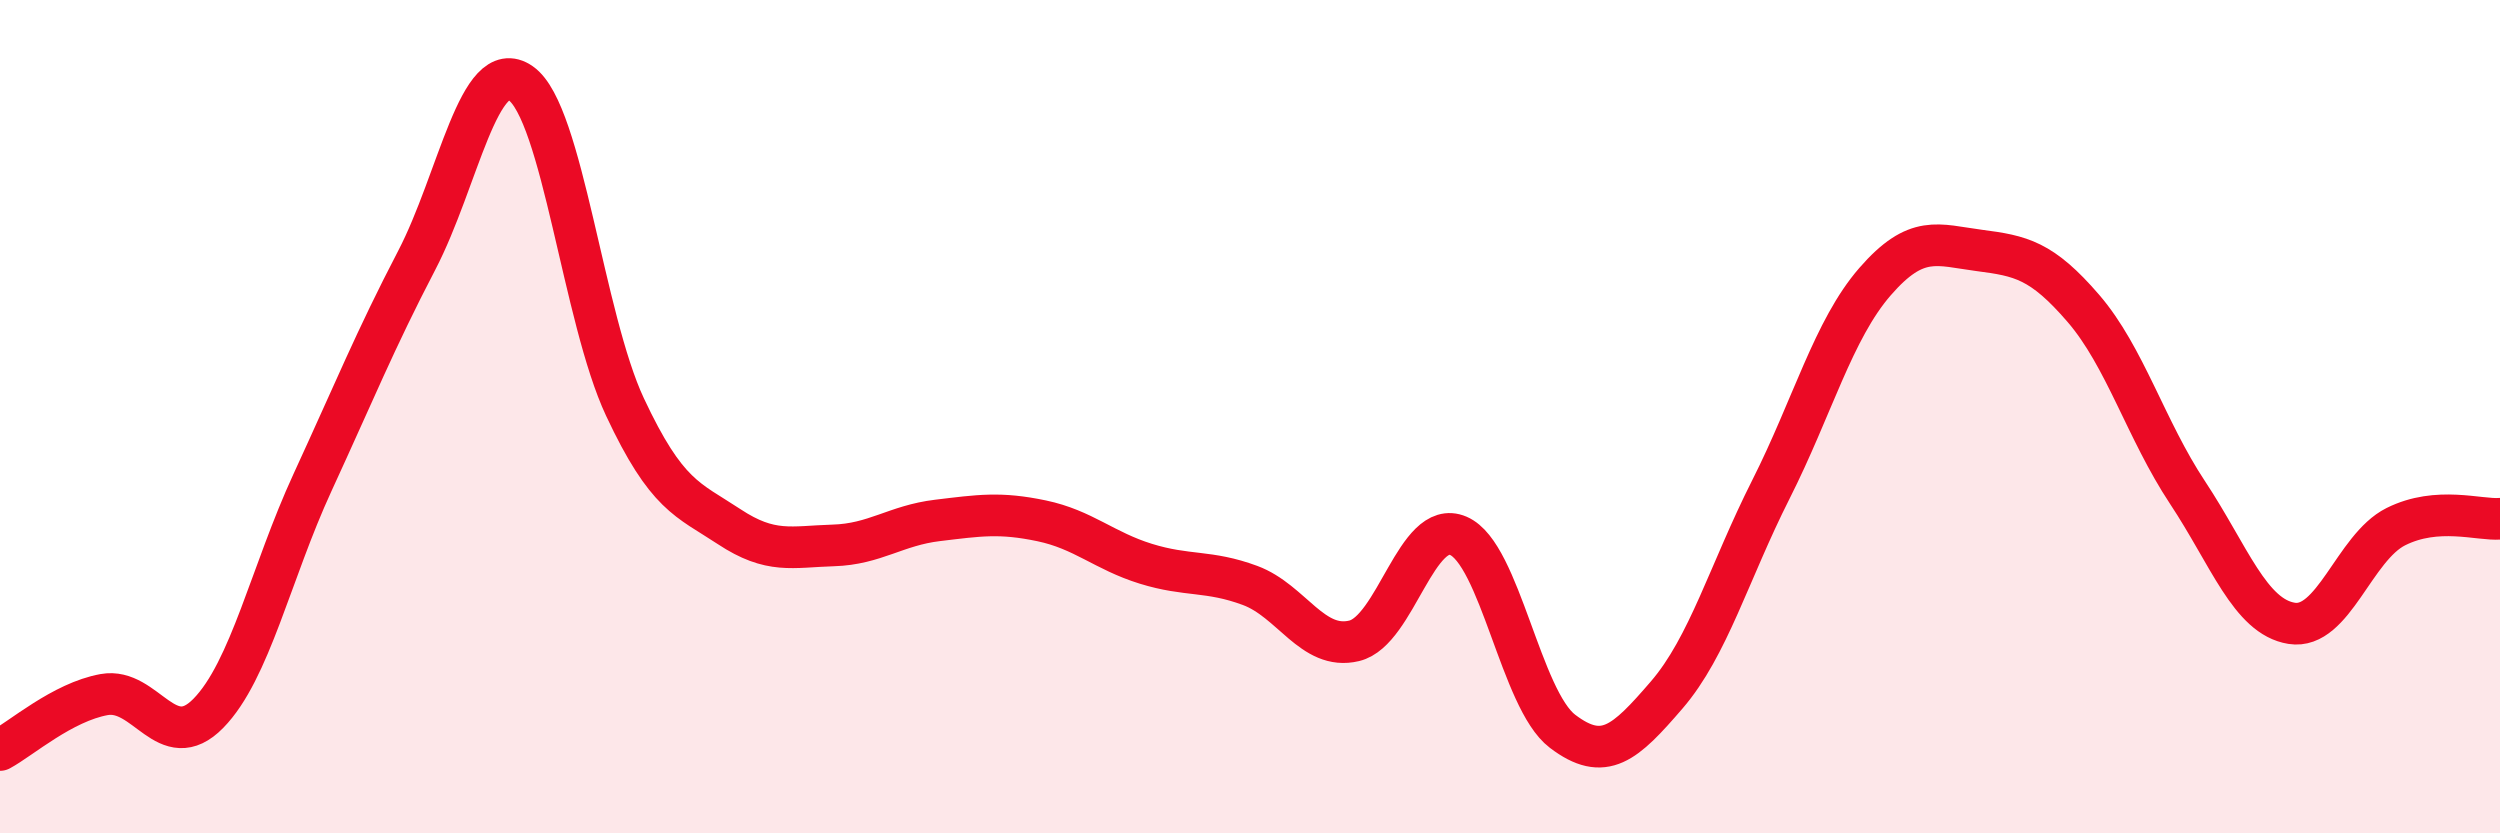
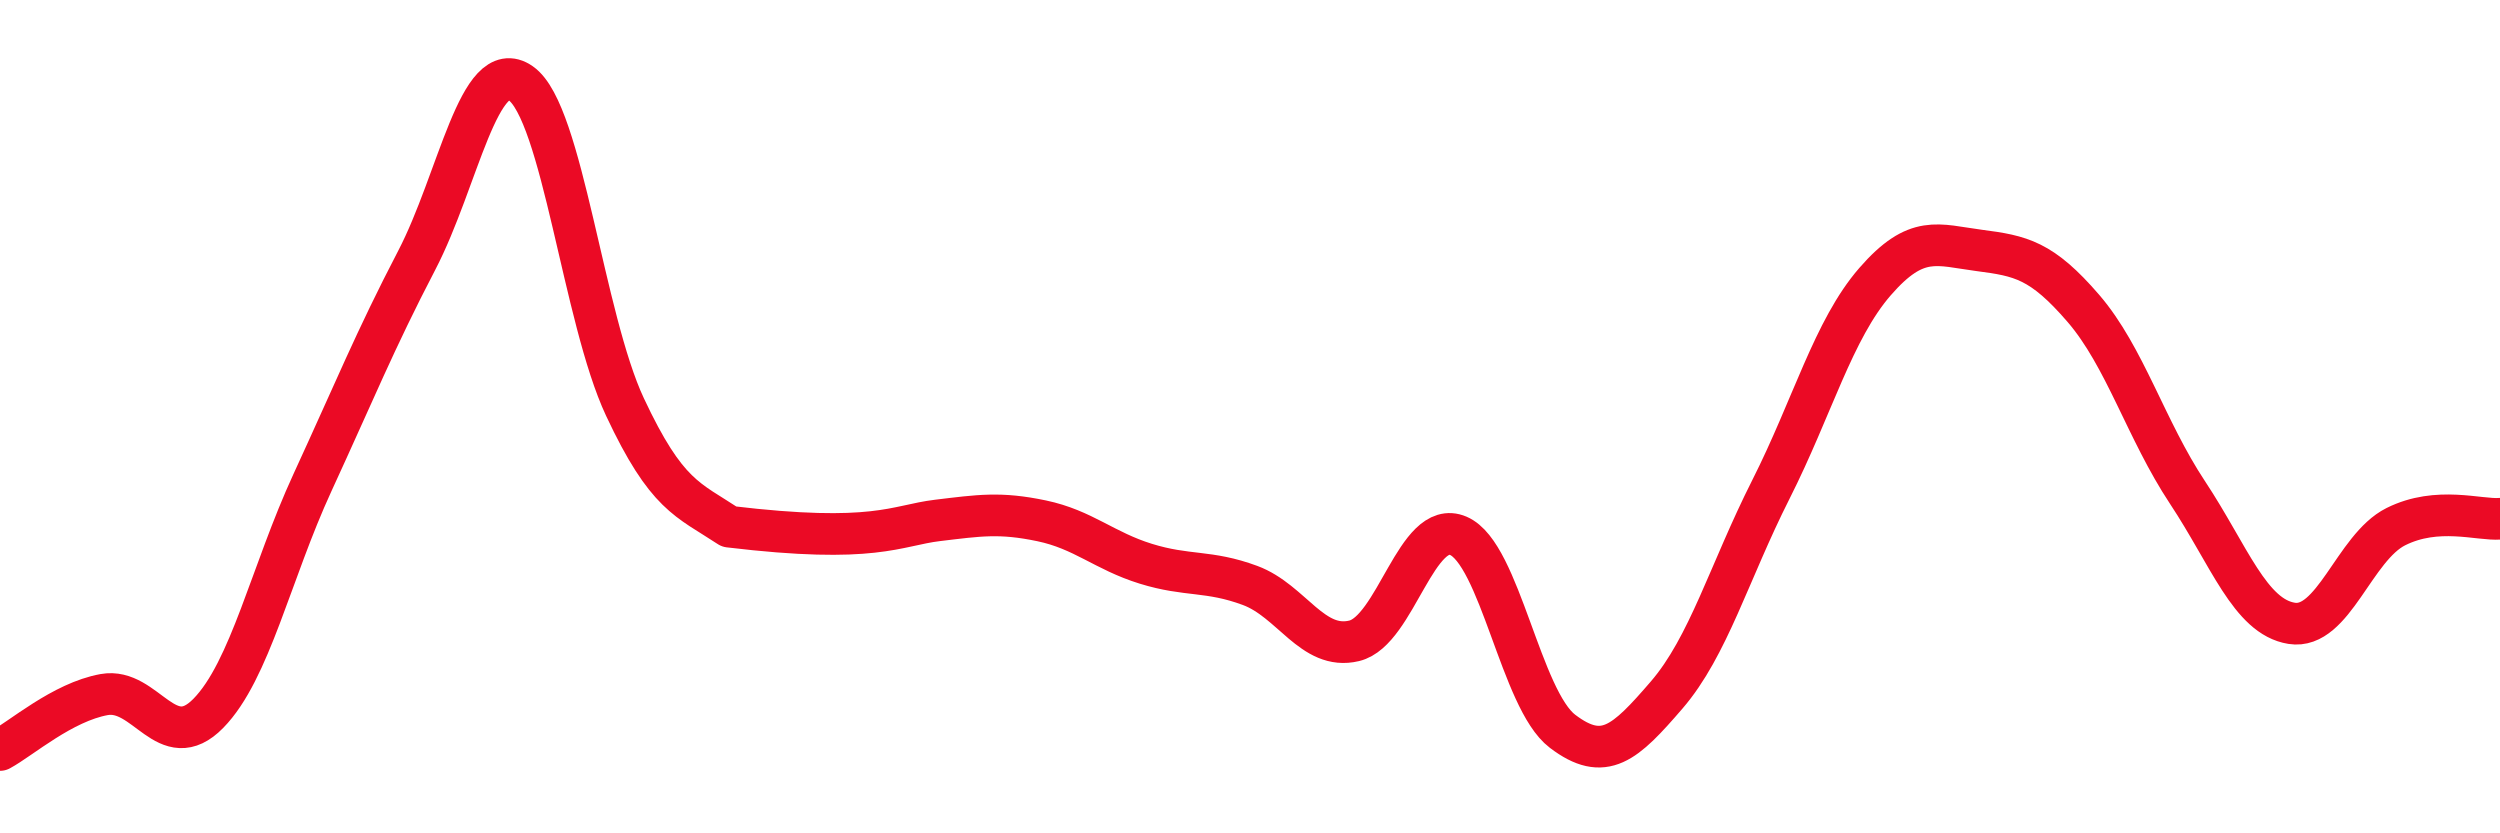
<svg xmlns="http://www.w3.org/2000/svg" width="60" height="20" viewBox="0 0 60 20">
-   <path d="M 0,18 C 0.5,17.73 1.5,16.85 2.5,16.67 C 3.5,16.49 4,18.14 5,17.12 C 6,16.1 6.5,13.75 7.5,11.58 C 8.5,9.41 9,8.17 10,6.25 C 11,4.33 11.5,1.3 12.5,2 C 13.5,2.7 14,7.64 15,9.77 C 16,11.9 16.5,11.98 17.5,12.64 C 18.5,13.3 19,13.12 20,13.09 C 21,13.06 21.5,12.61 22.5,12.49 C 23.5,12.37 24,12.29 25,12.5 C 26,12.71 26.5,13.22 27.5,13.53 C 28.5,13.84 29,13.68 30,14.05 C 31,14.42 31.5,15.62 32.5,15.38 C 33.5,15.14 34,12.43 35,12.86 C 36,13.29 36.5,16.79 37.5,17.55 C 38.5,18.31 39,17.84 40,16.68 C 41,15.52 41.5,13.73 42.5,11.75 C 43.5,9.77 44,7.91 45,6.76 C 46,5.61 46.5,5.88 47.5,6.01 C 48.5,6.14 49,6.24 50,7.4 C 51,8.56 51.5,10.31 52.5,11.82 C 53.5,13.33 54,14.8 55,14.96 C 56,15.12 56.5,13.14 57.5,12.64 C 58.5,12.14 59.5,12.49 60,12.45L60 20L0 20Z" fill="#EB0A25" opacity="0.1" stroke-linecap="round" stroke-linejoin="round" />
-   <path d="M 0,18 C 0.5,17.73 1.5,16.85 2.5,16.67 C 3.5,16.49 4,18.14 5,17.12 C 6,16.1 6.5,13.75 7.5,11.58 C 8.5,9.41 9,8.17 10,6.25 C 11,4.33 11.5,1.3 12.5,2 C 13.5,2.7 14,7.64 15,9.77 C 16,11.9 16.5,11.98 17.5,12.64 C 18.5,13.3 19,13.12 20,13.09 C 21,13.06 21.5,12.61 22.5,12.49 C 23.5,12.37 24,12.29 25,12.5 C 26,12.71 26.5,13.22 27.5,13.53 C 28.5,13.84 29,13.68 30,14.05 C 31,14.42 31.5,15.62 32.5,15.38 C 33.5,15.14 34,12.43 35,12.86 C 36,13.29 36.5,16.79 37.5,17.55 C 38.5,18.31 39,17.84 40,16.68 C 41,15.52 41.5,13.73 42.5,11.75 C 43.5,9.77 44,7.91 45,6.76 C 46,5.61 46.5,5.88 47.5,6.01 C 48.5,6.14 49,6.24 50,7.4 C 51,8.56 51.5,10.31 52.5,11.82 C 53.5,13.33 54,14.8 55,14.96 C 56,15.12 56.5,13.14 57.5,12.64 C 58.5,12.14 59.5,12.49 60,12.45" stroke="#EB0A25" stroke-width="1" fill="none" stroke-linecap="round" stroke-linejoin="round" />
+   <path d="M 0,18 C 0.5,17.73 1.5,16.85 2.5,16.67 C 3.5,16.49 4,18.14 5,17.12 C 6,16.1 6.5,13.75 7.5,11.58 C 8.5,9.41 9,8.17 10,6.25 C 11,4.33 11.5,1.3 12.5,2 C 13.5,2.7 14,7.64 15,9.77 C 16,11.9 16.5,11.98 17.5,12.64 C 21,13.06 21.5,12.61 22.5,12.49 C 23.5,12.37 24,12.29 25,12.5 C 26,12.71 26.5,13.22 27.5,13.53 C 28.5,13.84 29,13.68 30,14.05 C 31,14.42 31.5,15.62 32.5,15.38 C 33.5,15.14 34,12.43 35,12.86 C 36,13.29 36.5,16.79 37.5,17.55 C 38.5,18.31 39,17.84 40,16.68 C 41,15.52 41.5,13.73 42.5,11.75 C 43.5,9.77 44,7.91 45,6.76 C 46,5.61 46.5,5.88 47.5,6.01 C 48.5,6.14 49,6.24 50,7.4 C 51,8.56 51.5,10.31 52.5,11.82 C 53.5,13.33 54,14.8 55,14.96 C 56,15.12 56.5,13.14 57.5,12.64 C 58.5,12.14 59.5,12.49 60,12.45" stroke="#EB0A25" stroke-width="1" fill="none" stroke-linecap="round" stroke-linejoin="round" />
</svg>